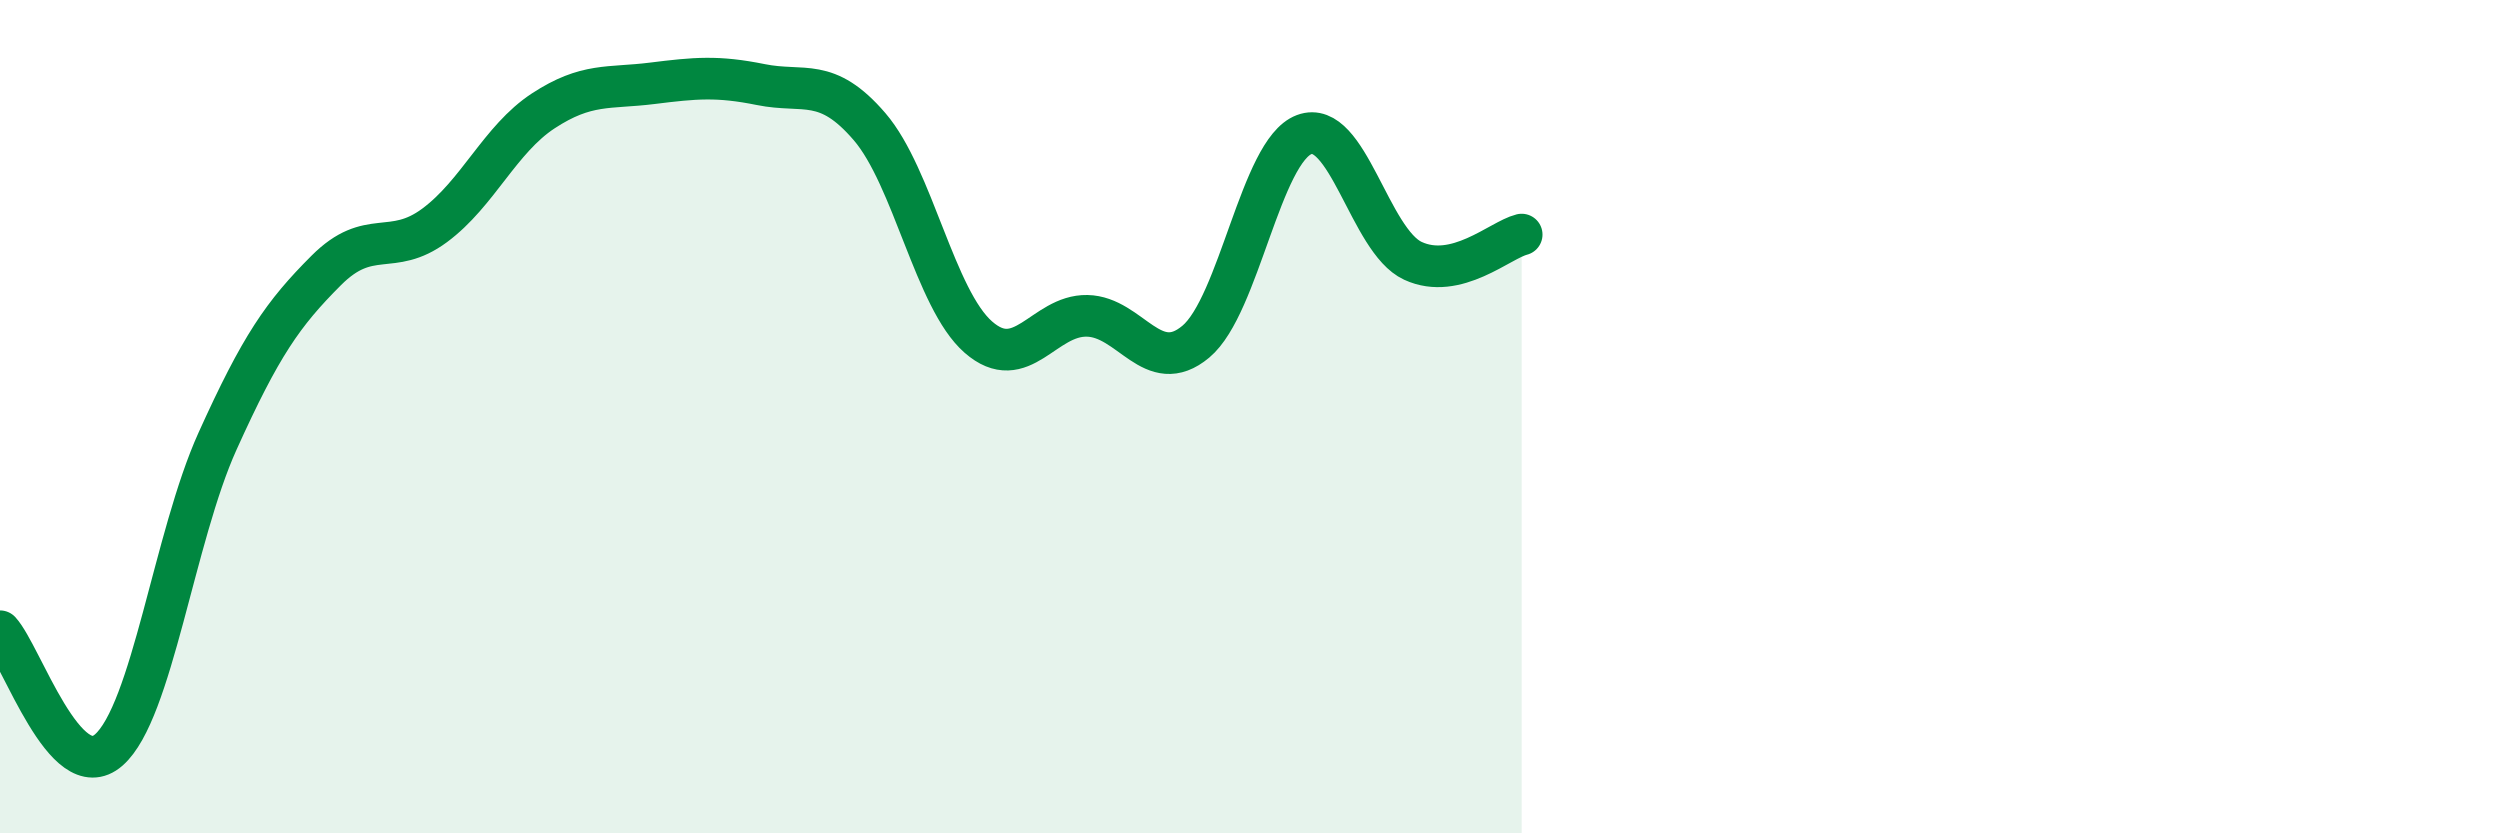
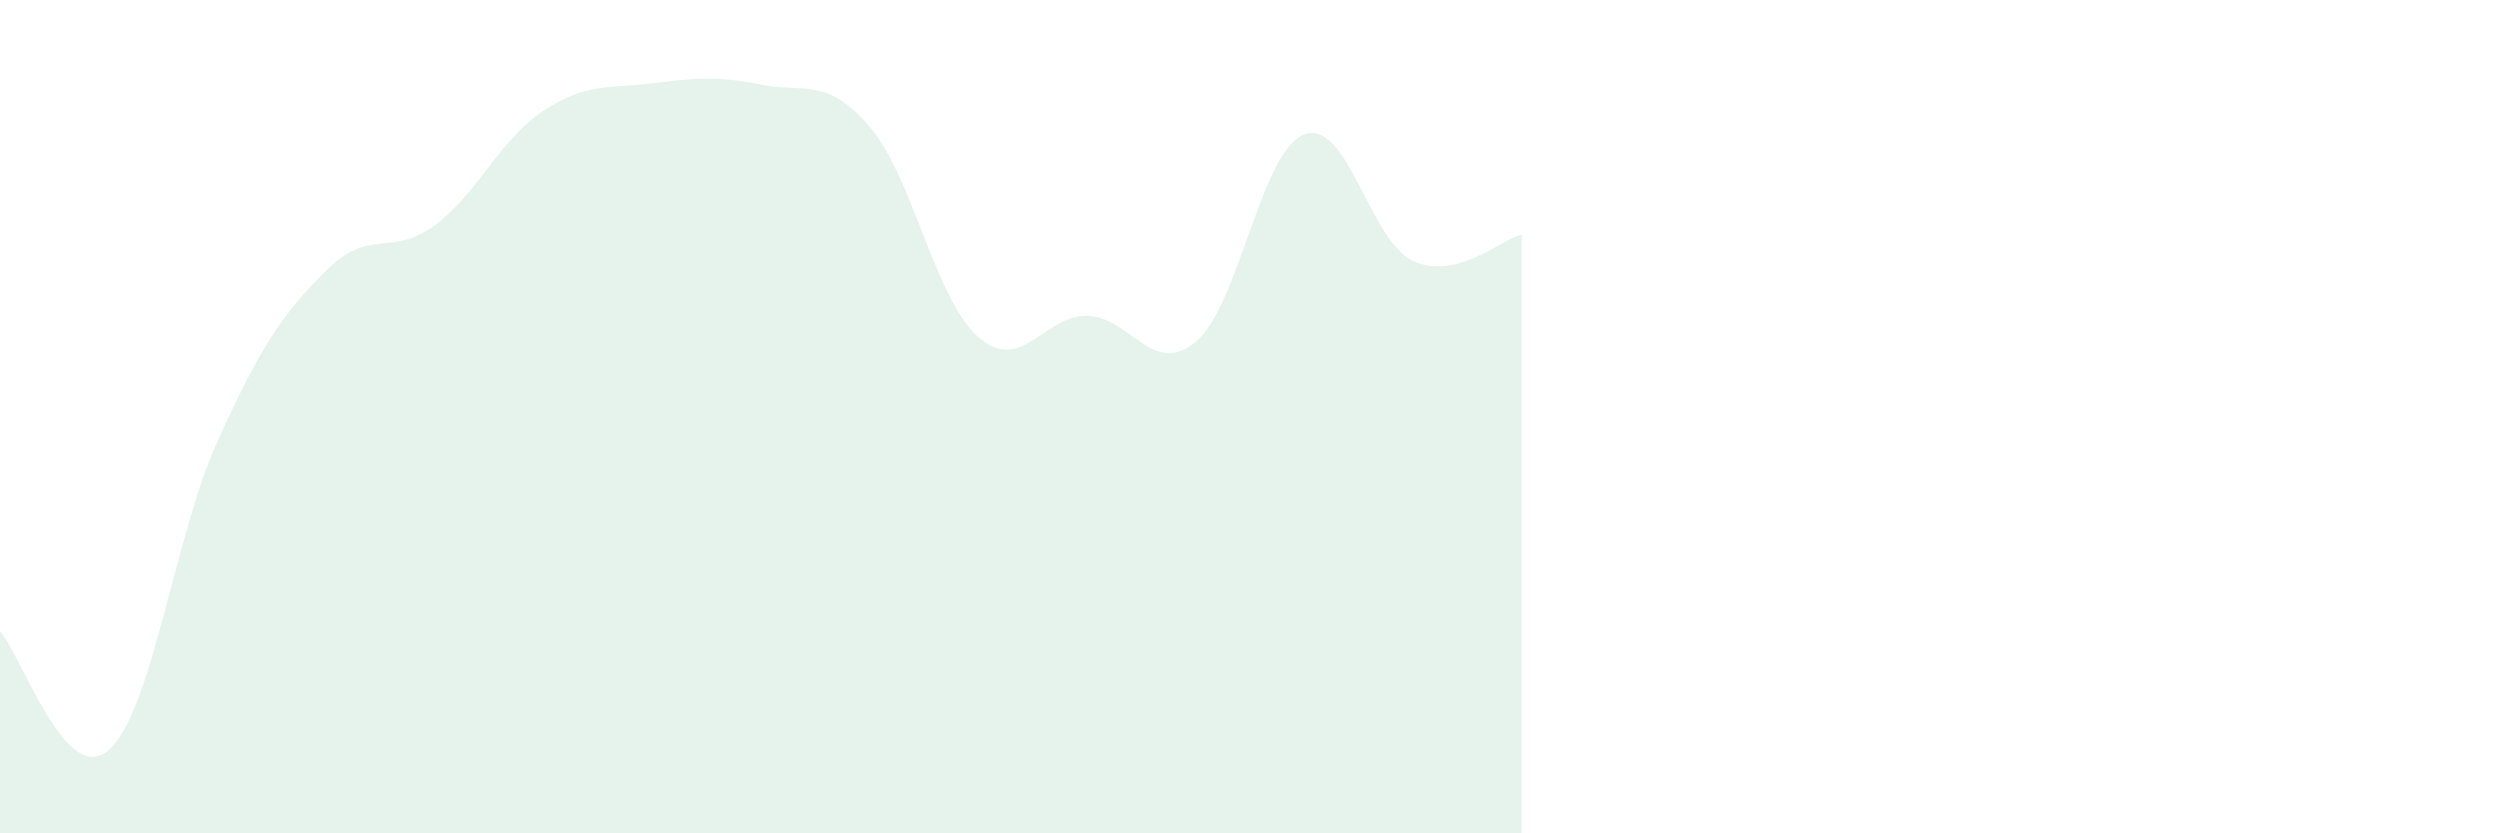
<svg xmlns="http://www.w3.org/2000/svg" width="60" height="20" viewBox="0 0 60 20">
  <path d="M 0,15.15 C 0.52,15.72 1.57,18.91 2.61,18 C 3.65,17.09 4.18,12.89 5.22,10.59 C 6.26,8.29 6.79,7.53 7.83,6.49 C 8.87,5.45 9.39,6.18 10.43,5.41 C 11.47,4.64 12,3.34 13.04,2.66 C 14.08,1.98 14.61,2.13 15.65,2 C 16.69,1.87 17.22,1.82 18.26,2.03 C 19.3,2.24 19.83,1.83 20.87,3.04 C 21.91,4.25 22.44,7.18 23.48,8.09 C 24.52,9 25.05,7.56 26.09,7.58 C 27.13,7.6 27.66,9.07 28.7,8.2 C 29.74,7.33 30.26,3.62 31.3,3.23 C 32.34,2.84 32.87,5.78 33.91,6.26 C 34.95,6.74 36,5.76 36.52,5.63L36.52 20L0 20Z" fill="#008740" opacity="0.1" stroke-linecap="round" stroke-linejoin="round" />
-   <path d="M 0,15.15 C 0.52,15.72 1.57,18.91 2.61,18 C 3.65,17.09 4.18,12.89 5.22,10.59 C 6.26,8.29 6.79,7.53 7.83,6.49 C 8.87,5.45 9.39,6.18 10.43,5.41 C 11.47,4.64 12,3.34 13.04,2.66 C 14.08,1.98 14.61,2.13 15.65,2 C 16.69,1.87 17.22,1.82 18.26,2.03 C 19.3,2.24 19.83,1.83 20.87,3.04 C 21.91,4.25 22.44,7.18 23.48,8.09 C 24.52,9 25.05,7.56 26.09,7.58 C 27.13,7.6 27.66,9.07 28.7,8.2 C 29.74,7.33 30.26,3.62 31.3,3.23 C 32.34,2.84 32.87,5.78 33.91,6.26 C 34.95,6.74 36,5.76 36.52,5.63" stroke="#008740" stroke-width="1" fill="none" stroke-linecap="round" stroke-linejoin="round" />
</svg>